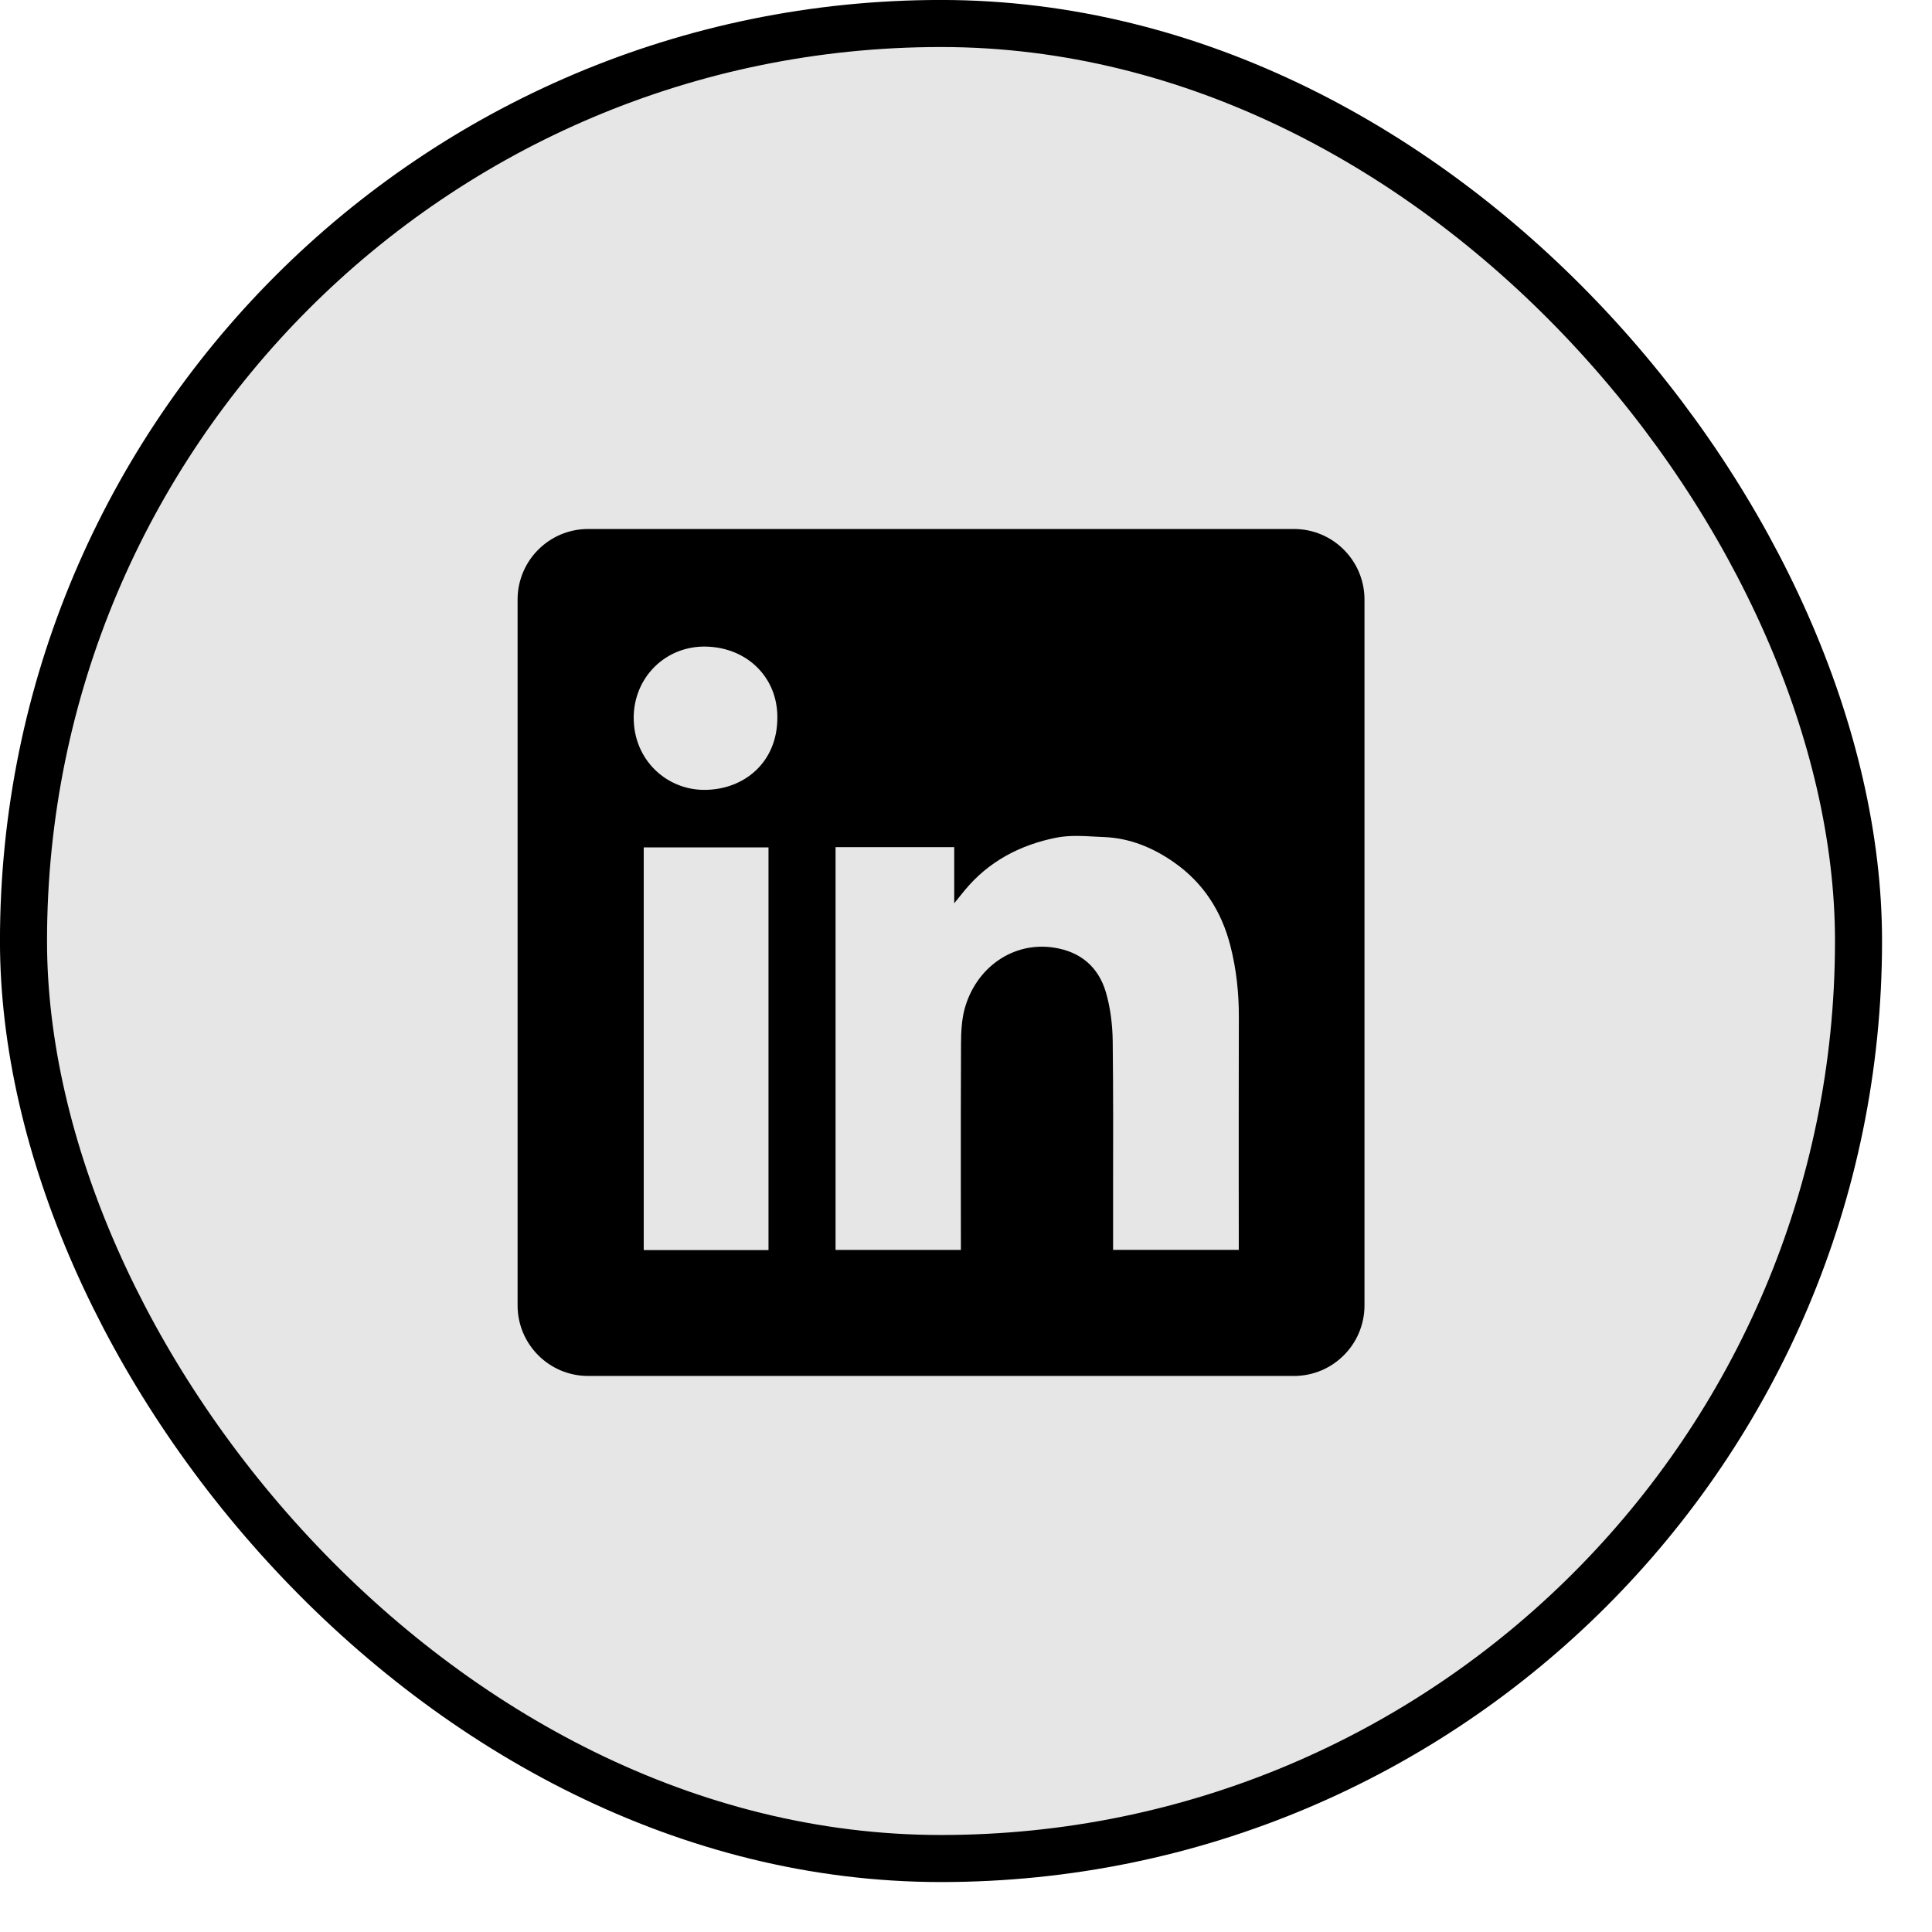
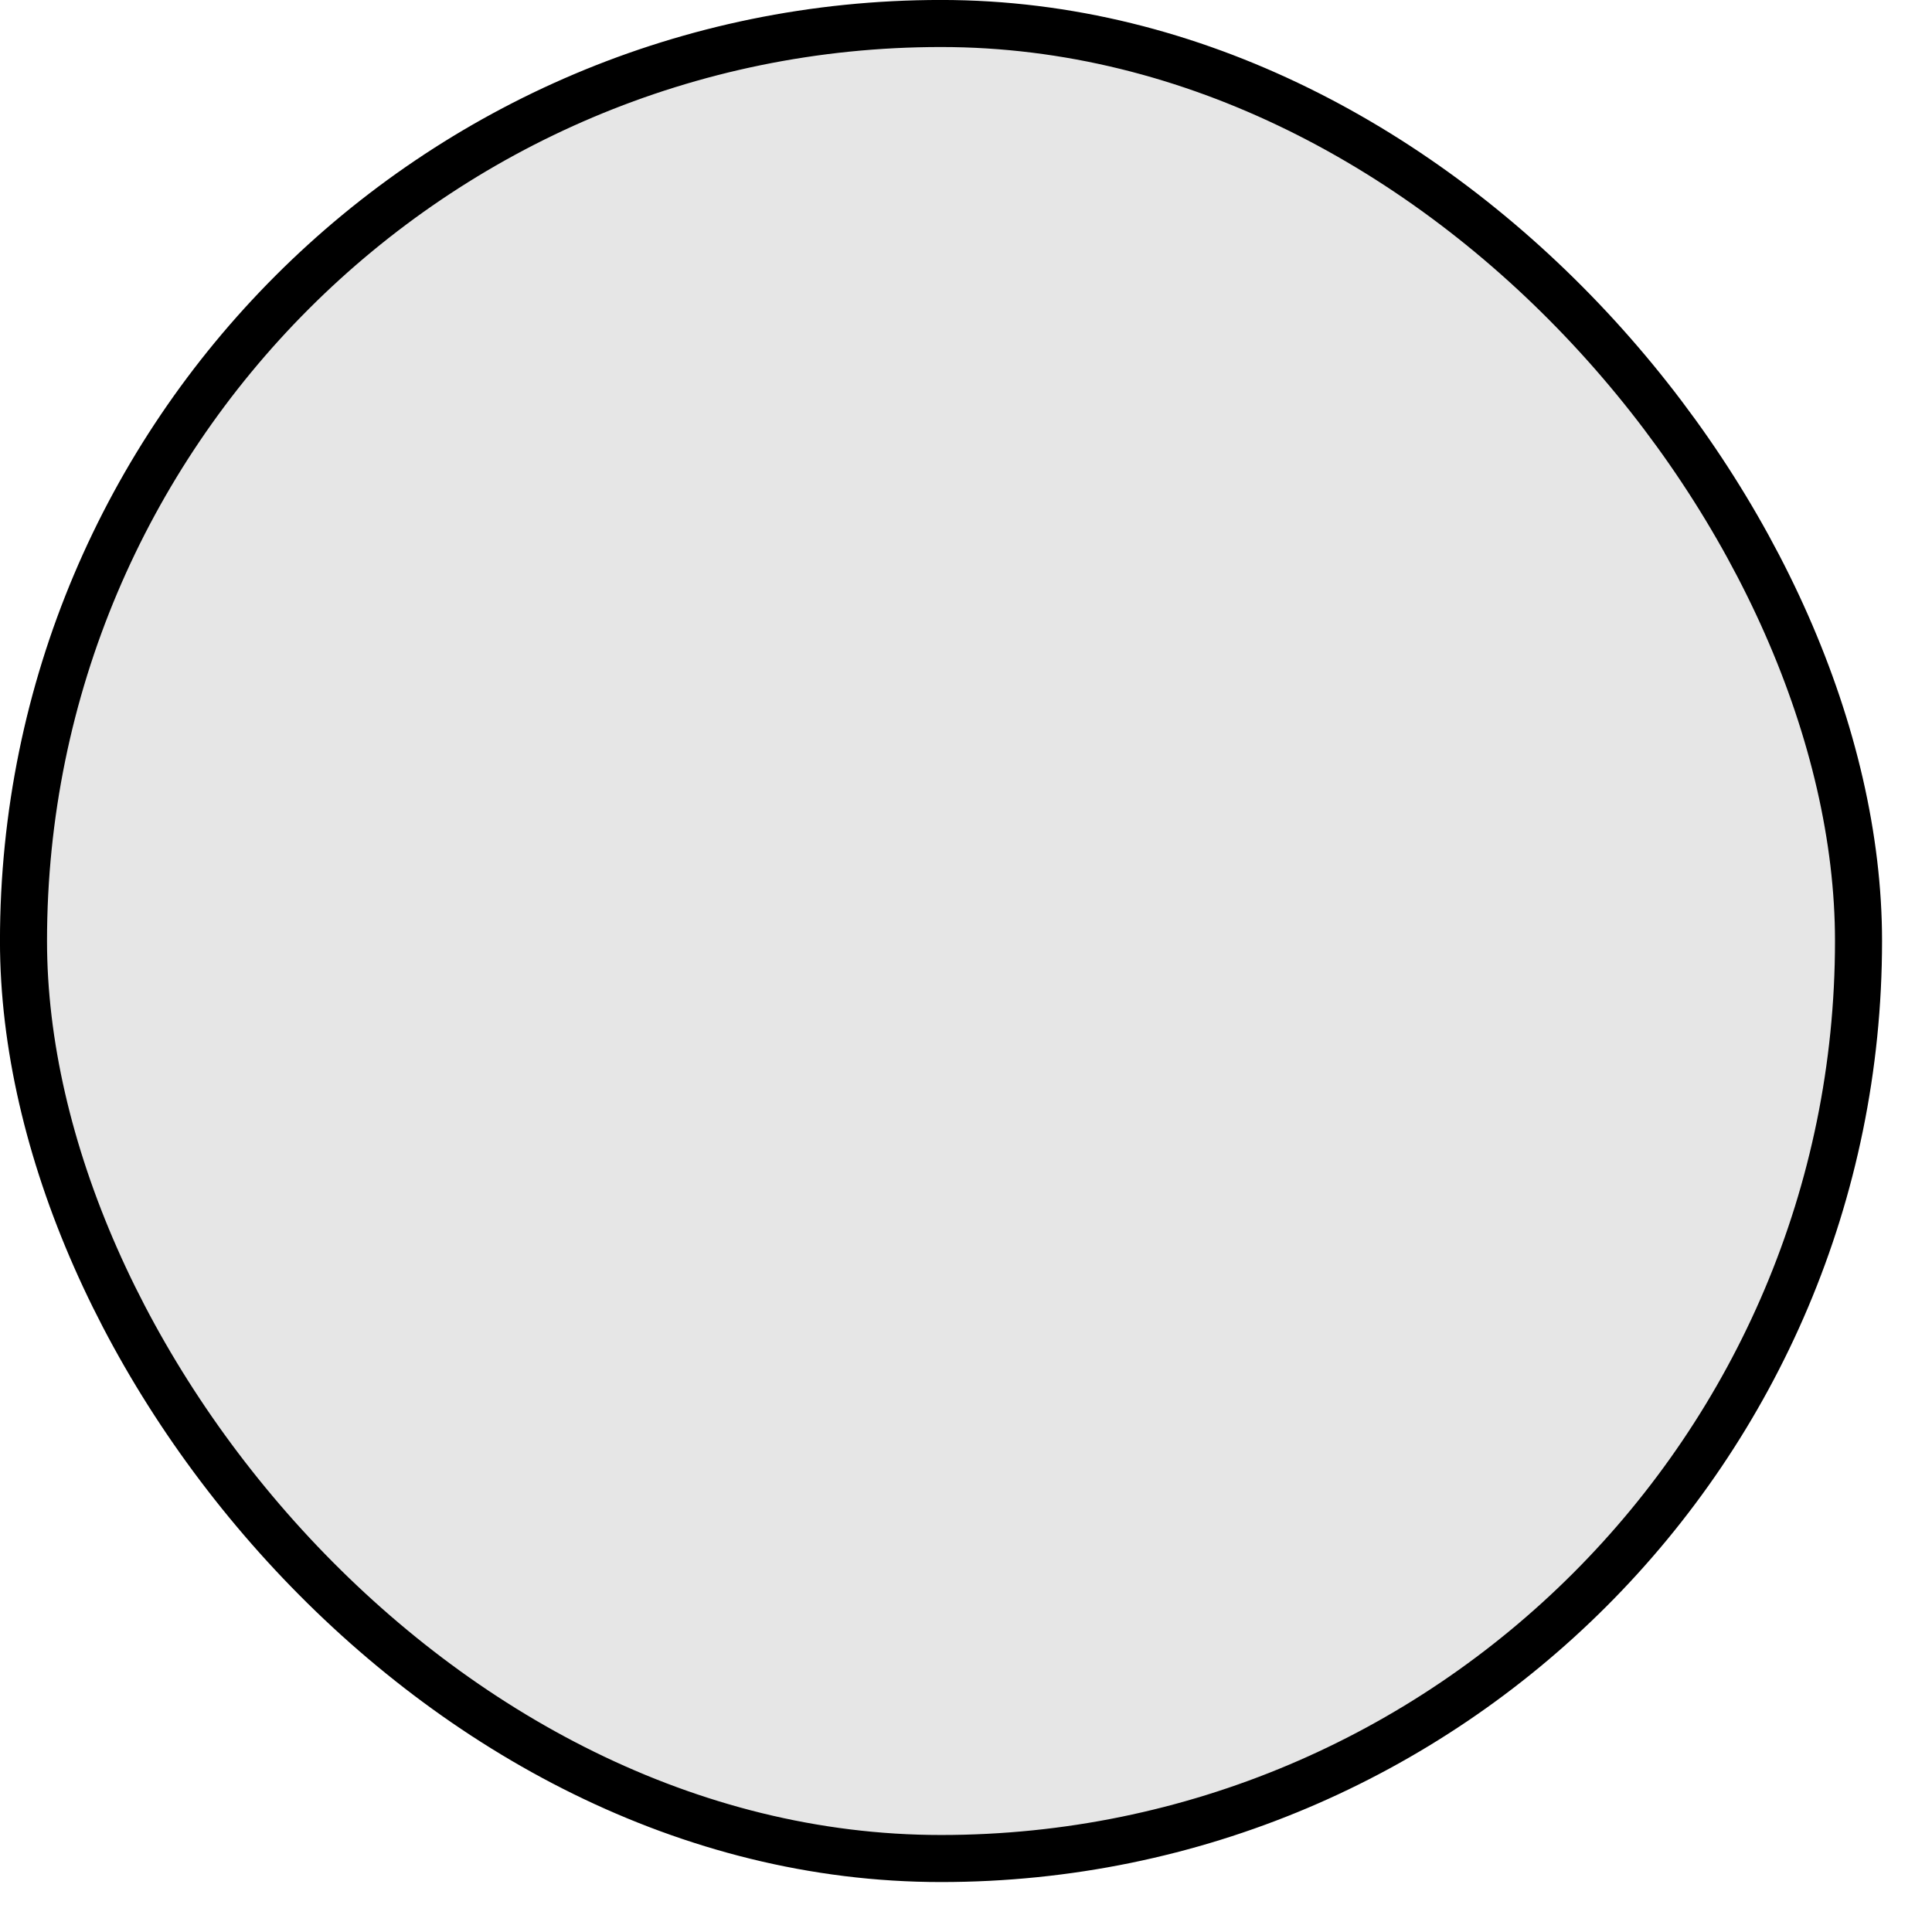
<svg xmlns="http://www.w3.org/2000/svg" width="31" height="31" viewBox="0 0 31 31" fill="none">
  <rect x="0.377" y="0.377" width="29.444" height="29.444" rx="14.722" fill="black" fill-opacity="0.1" />
  <rect x="0.377" y="0.377" width="29.444" height="29.444" rx="14.722" stroke="black" stroke-width="0.755" />
-   <path fill-rule="evenodd" clip-rule="evenodd" d="M9.437 8.488C8.812 8.488 8.305 8.995 8.305 9.621V20.945C8.305 21.571 8.812 22.078 9.437 22.078H20.762C21.387 22.078 21.894 21.571 21.894 20.945V9.621C21.894 8.995 21.387 8.488 20.762 8.488H9.437ZM12.473 11.51C12.477 12.232 11.937 12.677 11.295 12.674C10.691 12.671 10.165 12.19 10.168 11.511C10.171 10.873 10.675 10.36 11.33 10.375C11.995 10.39 12.477 10.877 12.473 11.51ZM15.311 13.593H13.408H13.407V20.056H15.418V19.905C15.418 19.618 15.418 19.331 15.417 19.044C15.417 18.279 15.416 17.513 15.42 16.747C15.421 16.562 15.43 16.368 15.477 16.191C15.657 15.529 16.252 15.101 16.917 15.206C17.344 15.273 17.626 15.52 17.745 15.922C17.818 16.174 17.851 16.445 17.854 16.707C17.863 17.498 17.862 18.289 17.86 19.08C17.86 19.359 17.86 19.638 17.86 19.918V20.055H19.877V19.899C19.877 19.558 19.877 19.217 19.876 18.876C19.876 18.023 19.876 17.171 19.878 16.317C19.879 15.932 19.838 15.552 19.743 15.179C19.602 14.625 19.31 14.166 18.835 13.835C18.499 13.6 18.129 13.448 17.716 13.431C17.669 13.429 17.622 13.426 17.574 13.424C17.363 13.412 17.148 13.401 16.947 13.441C16.369 13.557 15.862 13.821 15.478 14.287C15.434 14.341 15.39 14.395 15.325 14.476L15.311 14.495V13.593ZM10.329 20.058H12.331V13.597H10.329V20.058Z" fill="black" />
</svg>